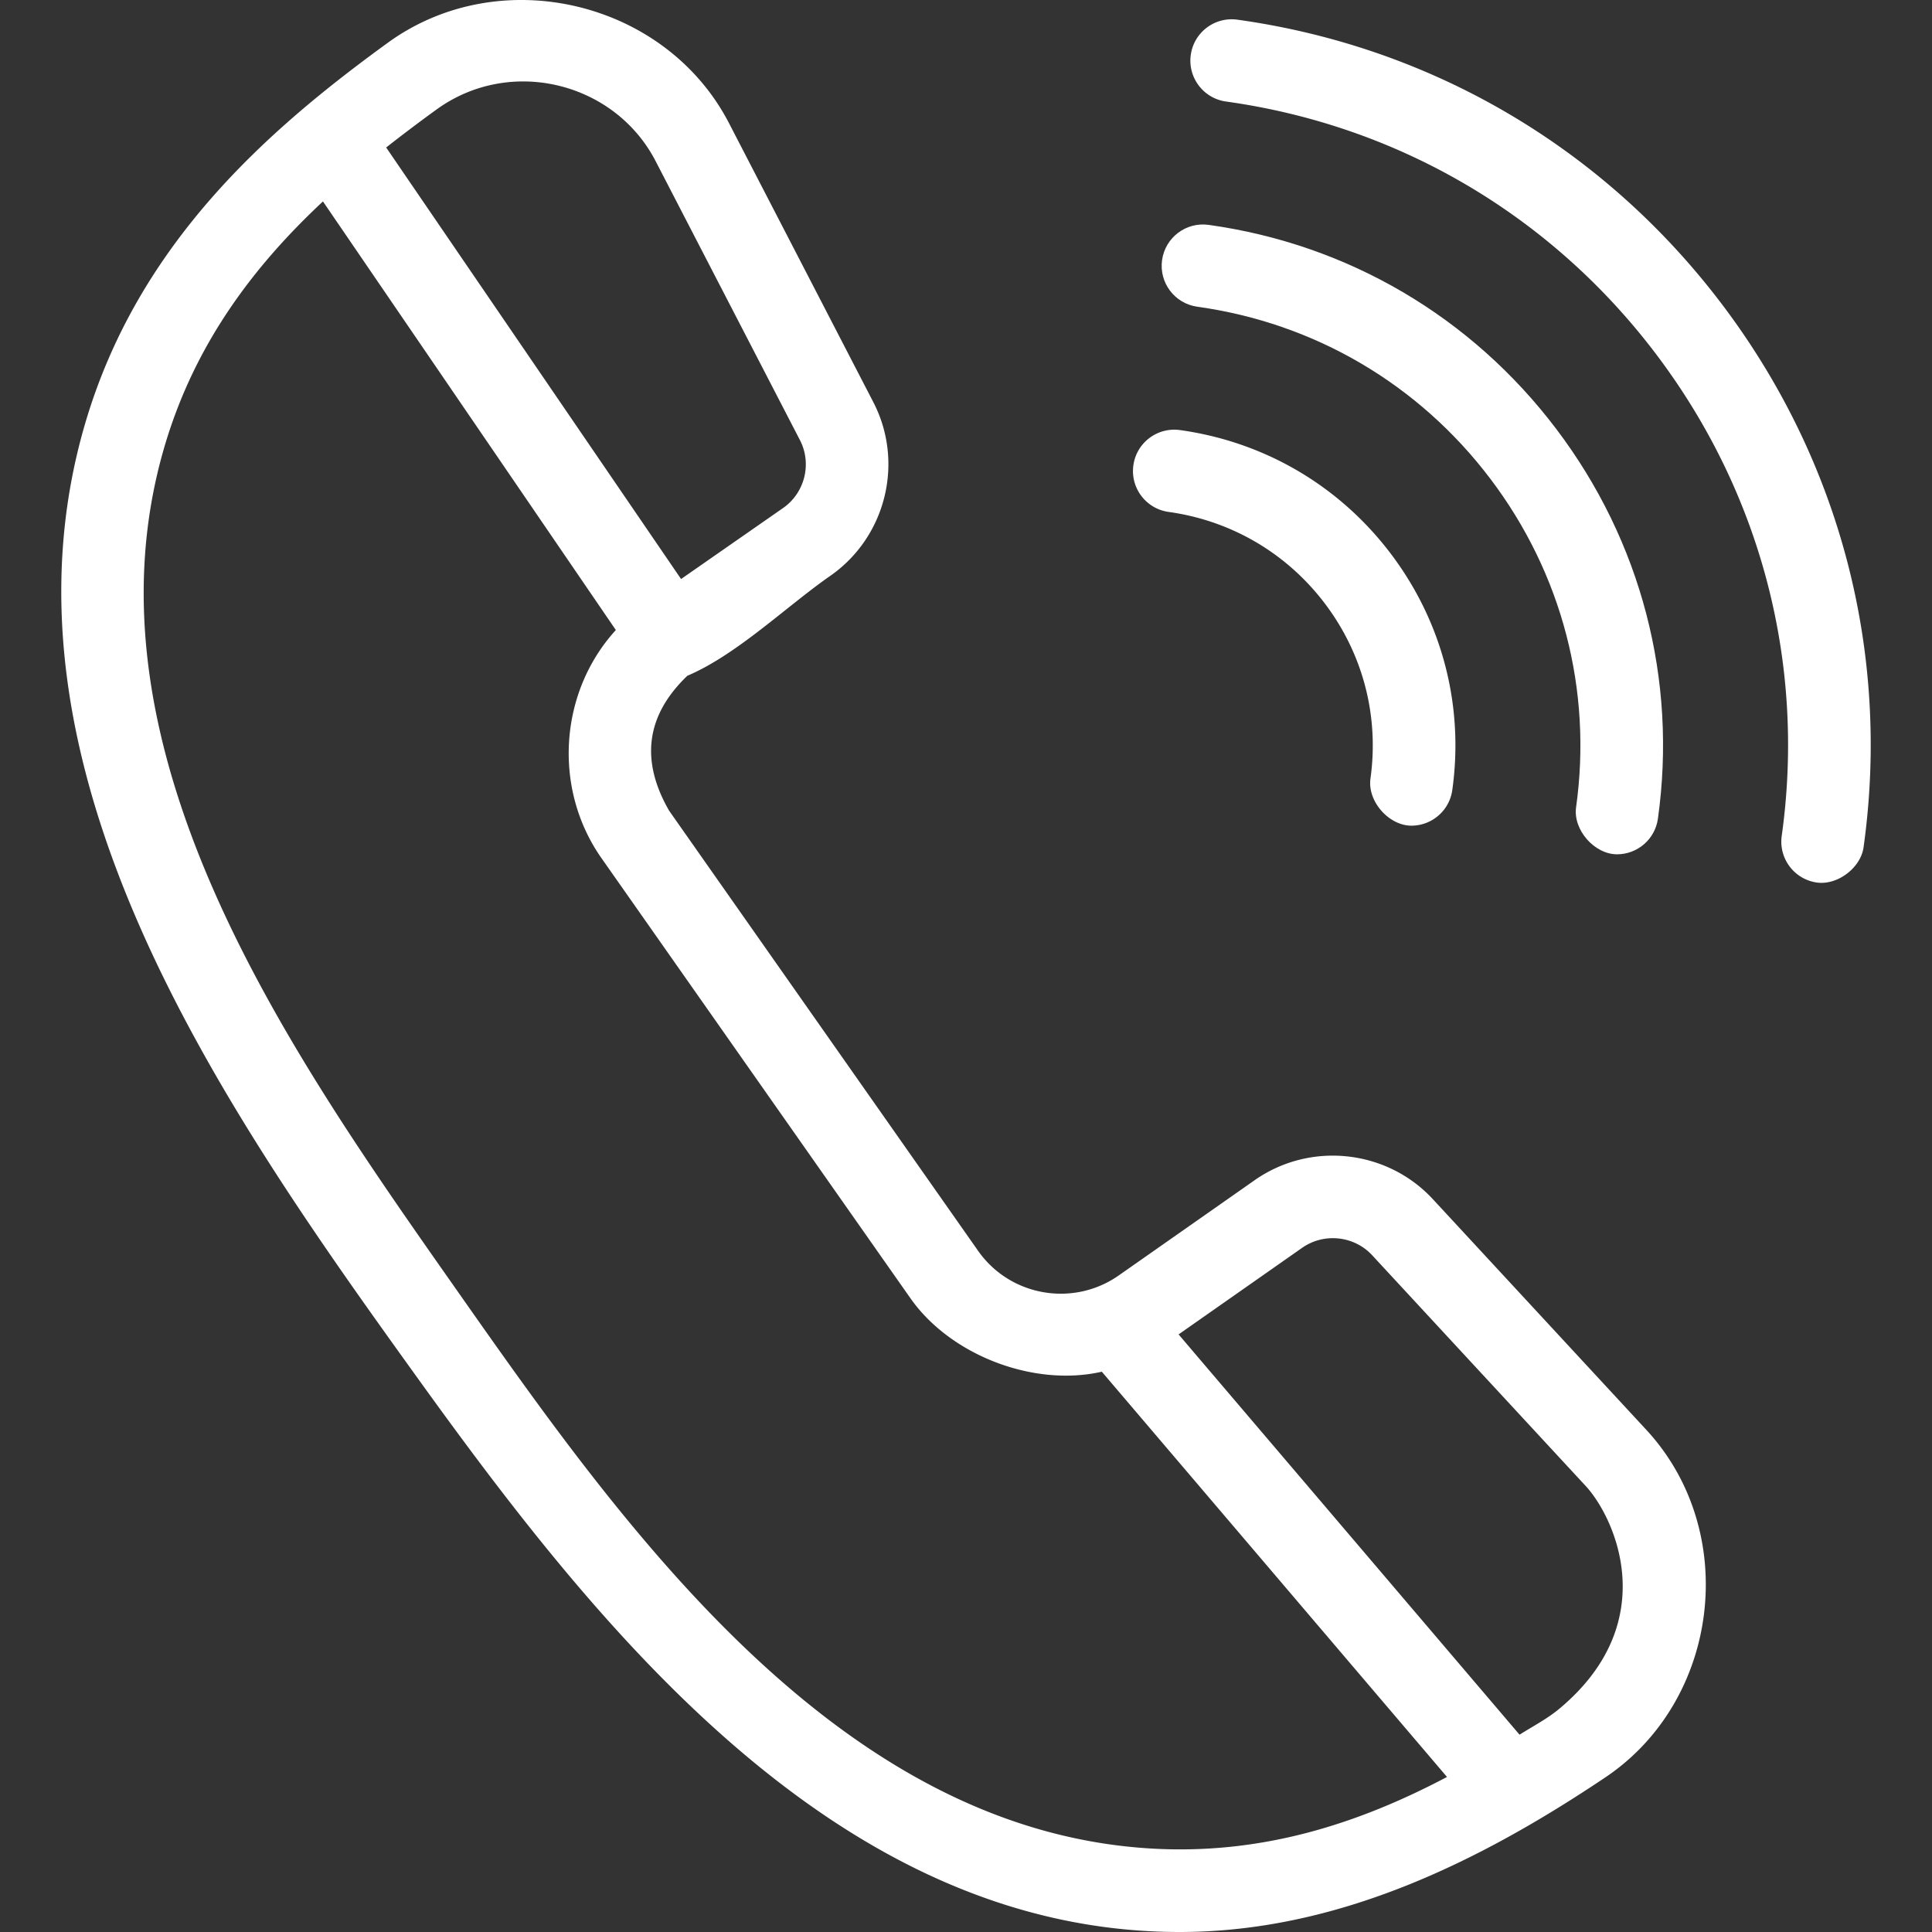
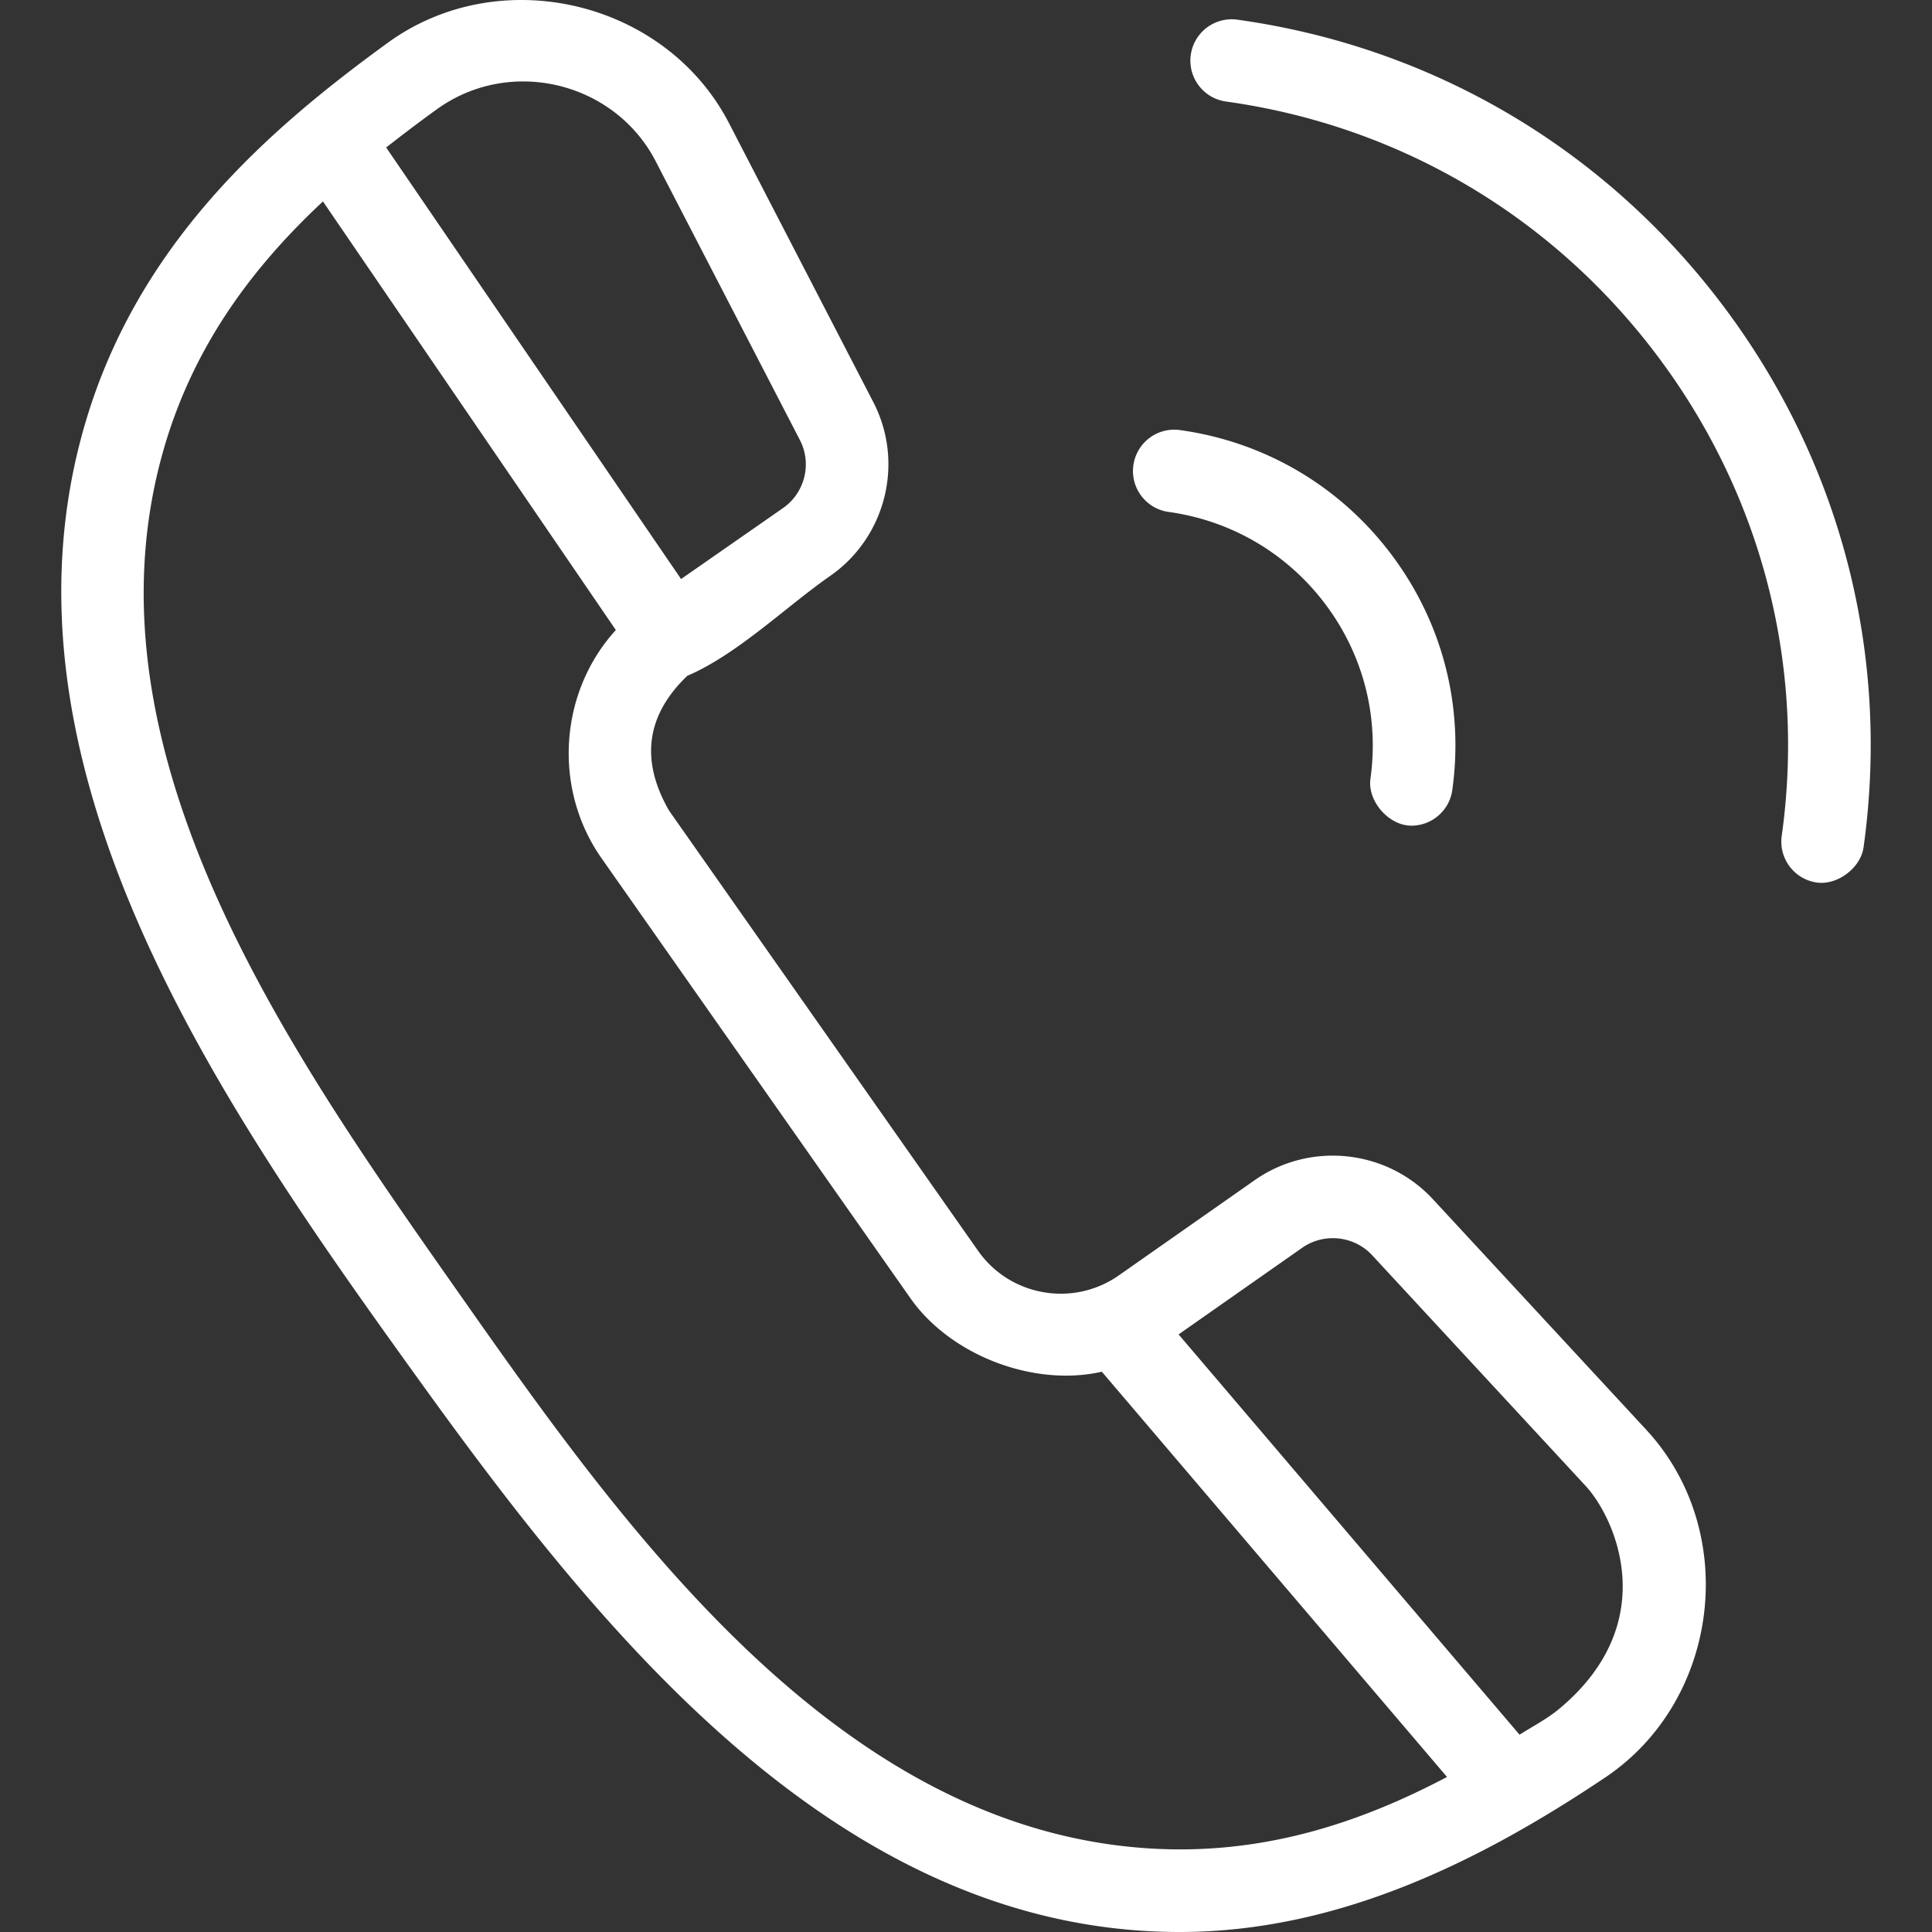
<svg xmlns="http://www.w3.org/2000/svg" version="1.1" width="512" height="512" x="0" y="0" viewBox="0 0 467.634 467.634" style="enable-background:new 0 0 512 512" xml:space="preserve">
  <rect x="0" y="0" width="467.634" height="467.634" fill="#333333" stroke="none" />
  <g>
    <path d="M346.813 290.25c-11.142-12.038-29.677-14.013-43.12-4.593l-32.897 23.054c-11.041 7.737-26.316 5.065-34.051-5.954l-74.789-106.535c-7.028-12.208-5.559-23.091 4.409-32.649 12.047-5.132 23.94-16.77 34.588-24.182 13.492-9.391 17.977-27.469 10.433-42.052L176.46 29.825C161.099.13 120.99-9.346 93.882 10.342 64.846 31.431 33.436 58.869 20.62 102.473c-24.474 83.365 33.745 166.147 79.933 230.356 43.98 61.14 102.017 134.812 184.987 134.805 37.956-.002 72.28-16.788 103.036-37.431 27.746-18.624 32.69-59.5 9.9-84.128zM105.636 26.524c17.828-12.949 43.136-6.691 53.061 12.49l34.925 67.515c2.948 5.699 1.188 12.77-4.095 16.447l-24.678 17.176L93.472 35.7a388.848 388.848 0 0 1 12.164-9.176zm172.388 420.869c-76.17-4.873-128.014-78.92-167.822-135.624-39.973-56.94-91.884-130.459-70.394-203.659 7.311-24.871 21.575-43.676 38.361-59.354L149.062 152.5c-13.739 15.057-15.281 38.399-3.476 55.215l74.789 106.534c9.693 13.806 29.832 21.529 46.317 17.769l83.551 98.088c-21.353 11.266-44.939 19.031-72.219 17.287zm99.405-33.797c-2.927 2.443-6.375 4.224-9.628 6.28l-82.528-96.888 29.899-20.953c5.288-3.708 12.582-2.935 16.963 1.799l51.662 55.825c7.098 7.67 18.741 32.98-6.368 53.937zM416.792 73.643c-28.656-37.875-70.31-62.336-117.285-68.879a9.995 9.995 0 0 0-11.284 8.525c-.762 5.47 3.055 10.522 8.524 11.284 41.69 5.807 78.659 27.52 104.096 61.138 25.432 33.613 36.234 75.029 30.417 116.618-.766 5.469 3.049 10.524 8.518 11.289 4.976.694 10.595-3.552 11.289-8.518 6.558-46.891-5.614-93.576-34.275-131.457zM282.852 123.908c15.173 2.113 28.61 9.995 37.84 22.192 9.224 12.191 13.139 27.236 11.022 42.364-.764 5.461 4.43 11.386 9.916 11.386 4.908 0 9.191-3.616 9.891-8.616 2.857-20.428-2.427-40.742-14.881-57.202-12.448-16.453-30.57-27.084-51.028-29.933-5.47-.762-10.522 3.054-11.284 8.525-.762 5.47 3.054 10.522 8.524 11.284z" fill="#ffffff" opacity="1" data-original="#000000" />
-     <path d="M289.799 74.24c28.417 3.958 53.616 18.759 70.955 41.675 17.334 22.91 24.696 51.137 20.732 79.481-.764 5.461 4.431 11.386 9.916 11.386 4.908 0 9.191-3.616 9.891-8.616 4.706-33.645-4.026-67.141-24.591-94.319-20.559-27.172-50.441-44.721-84.144-49.416-5.474-.761-10.522 3.054-11.284 8.525-.761 5.47 3.056 10.522 8.525 11.284z" fill="#ffffff" opacity="1" data-original="#000000" />
  </g>
</svg>